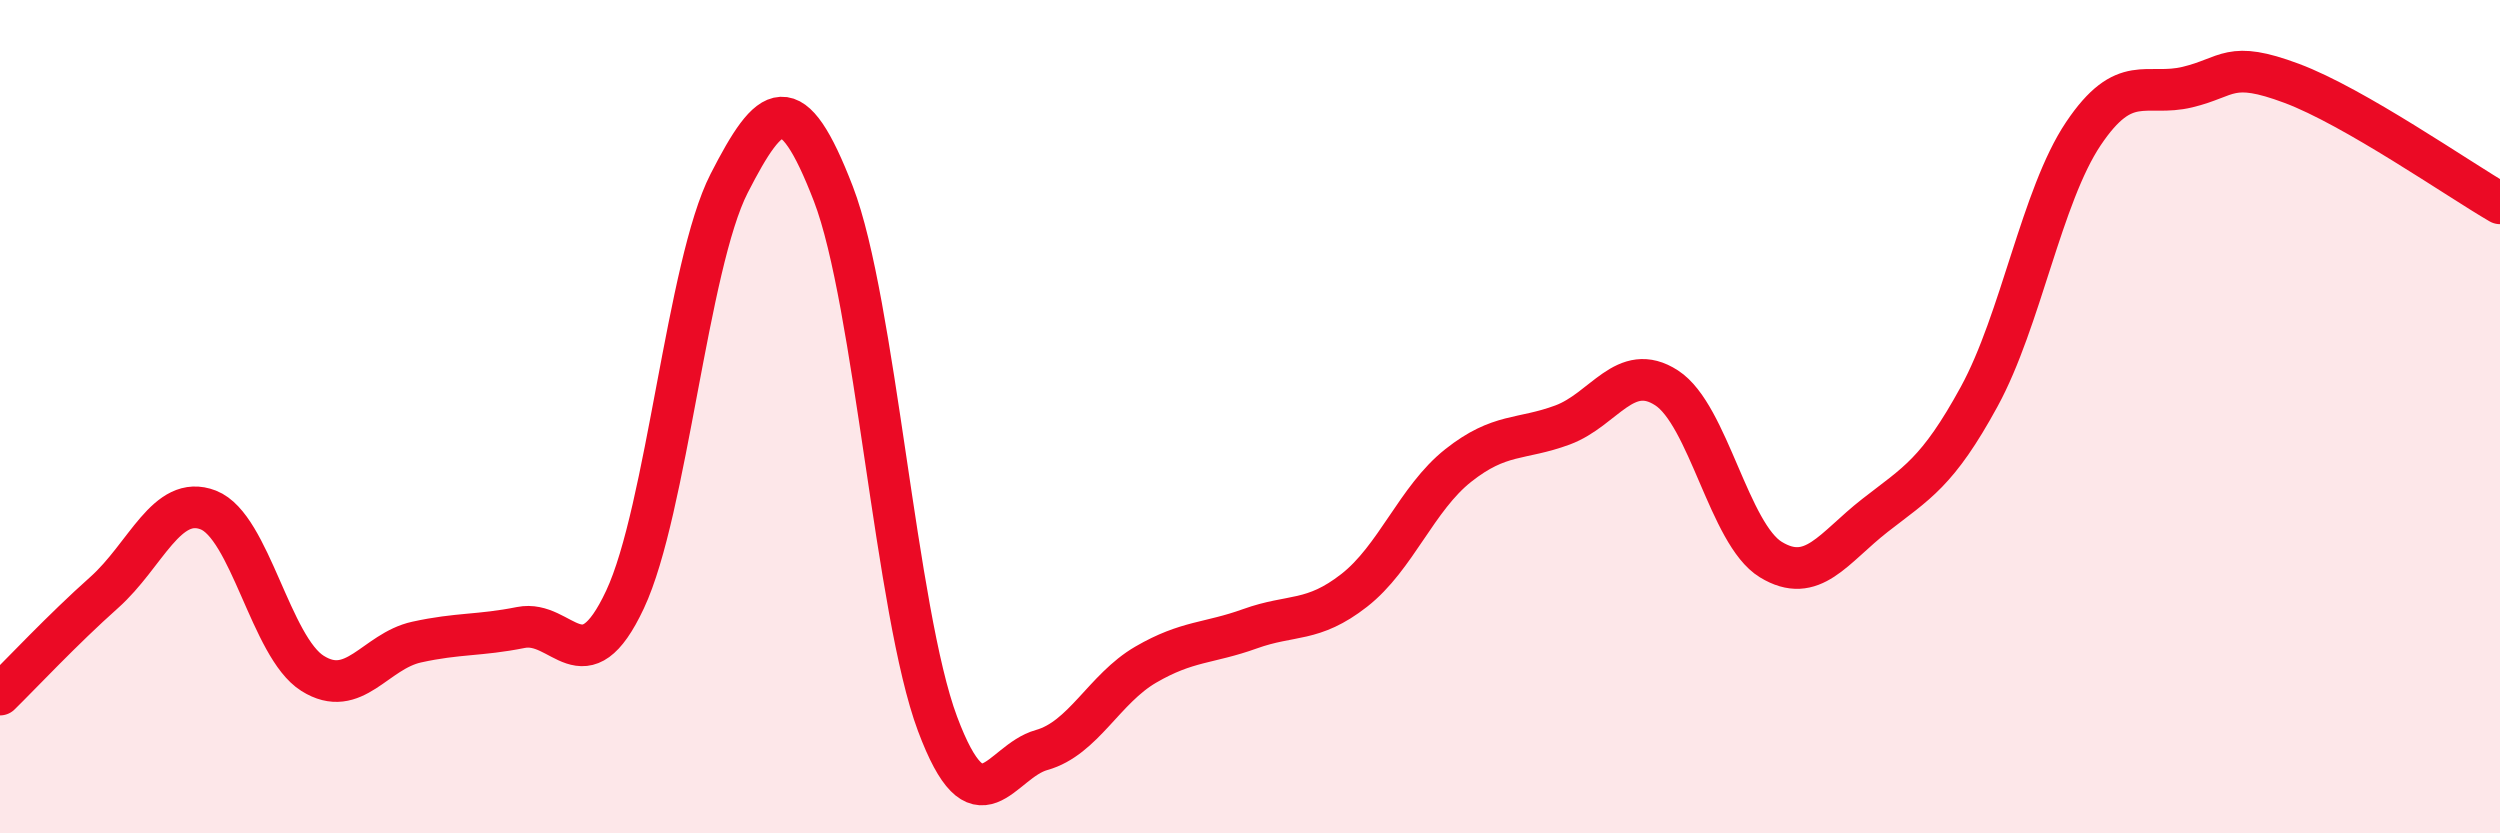
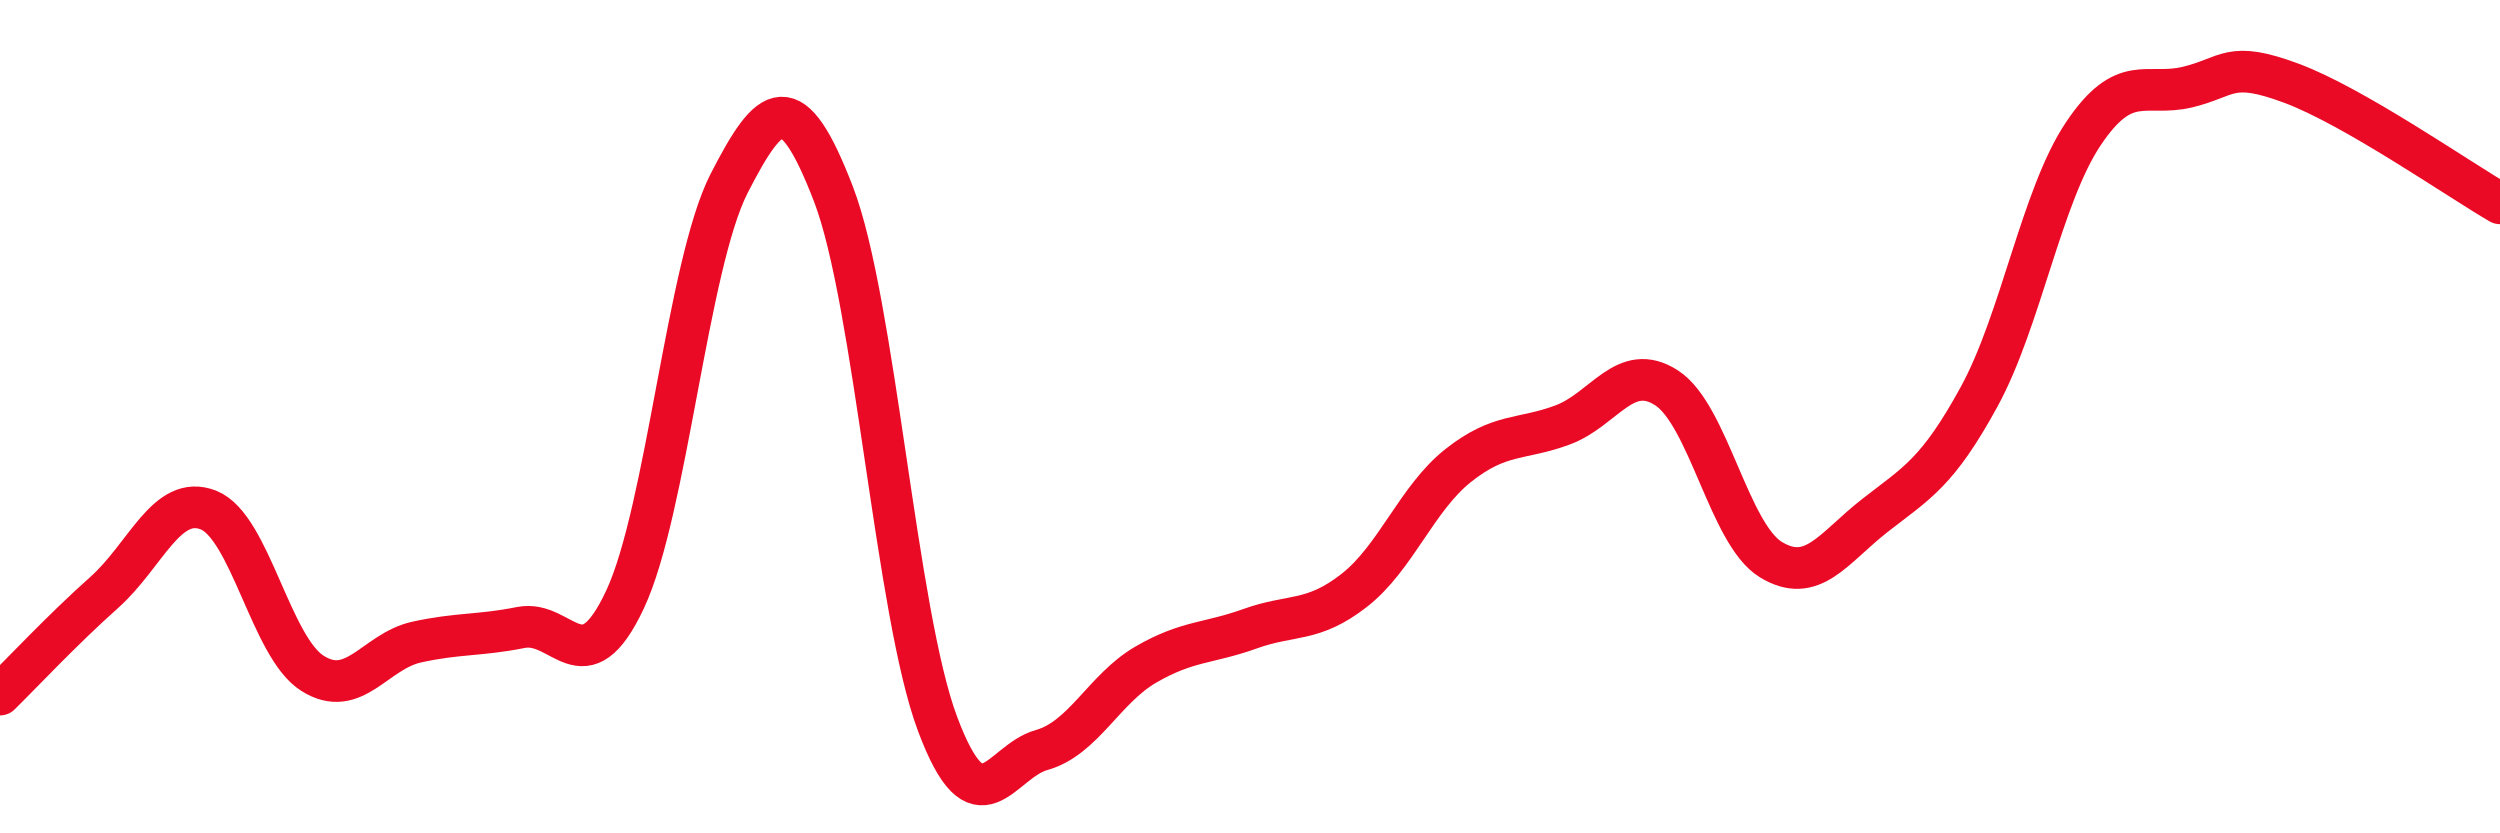
<svg xmlns="http://www.w3.org/2000/svg" width="60" height="20" viewBox="0 0 60 20">
-   <path d="M 0,16.67 C 0.5,16.18 1.5,15.11 2.5,14.22 C 3.5,13.33 4,11.85 5,12.24 C 6,12.63 6.5,15.53 7.5,16.16 C 8.5,16.79 9,15.63 10,15.41 C 11,15.19 11.5,15.26 12.5,15.06 C 13.5,14.86 14,16.52 15,14.39 C 16,12.26 16.5,6.35 17.5,4.4 C 18.5,2.45 19,2.06 20,4.65 C 21,7.24 21.5,14.7 22.5,17.37 C 23.5,20.04 24,18.28 25,18 C 26,17.72 26.5,16.53 27.5,15.95 C 28.5,15.37 29,15.45 30,15.09 C 31,14.73 31.5,14.95 32.5,14.17 C 33.5,13.39 34,11.96 35,11.17 C 36,10.38 36.5,10.57 37.5,10.2 C 38.5,9.83 39,8.66 40,9.31 C 41,9.96 41.5,12.82 42.5,13.43 C 43.5,14.04 44,13.15 45,12.37 C 46,11.59 46.5,11.35 47.5,9.52 C 48.5,7.69 49,4.7 50,3.21 C 51,1.72 51.5,2.33 52.5,2.09 C 53.5,1.85 53.5,1.44 55,2 C 56.5,2.56 59,4.3 60,4.88L60 20L0 20Z" fill="#EB0A25" opacity="0.1" stroke-linecap="round" stroke-linejoin="round" />
  <path d="M 0,16.67 C 0.5,16.18 1.5,15.11 2.5,14.22 C 3.5,13.33 4,11.85 5,12.24 C 6,12.63 6.5,15.53 7.5,16.16 C 8.5,16.79 9,15.63 10,15.41 C 11,15.19 11.5,15.26 12.5,15.06 C 13.5,14.86 14,16.52 15,14.39 C 16,12.26 16.5,6.35 17.5,4.4 C 18.5,2.45 19,2.06 20,4.65 C 21,7.24 21.5,14.7 22.5,17.37 C 23.5,20.04 24,18.28 25,18 C 26,17.72 26.5,16.53 27.5,15.95 C 28.5,15.37 29,15.45 30,15.09 C 31,14.73 31.5,14.95 32.5,14.17 C 33.5,13.39 34,11.96 35,11.17 C 36,10.38 36.5,10.57 37.5,10.2 C 38.5,9.83 39,8.66 40,9.31 C 41,9.96 41.5,12.82 42.5,13.43 C 43.5,14.04 44,13.15 45,12.37 C 46,11.59 46.5,11.35 47.5,9.52 C 48.5,7.69 49,4.7 50,3.21 C 51,1.72 51.5,2.33 52.5,2.09 C 53.5,1.85 53.5,1.44 55,2 C 56.5,2.56 59,4.3 60,4.88" stroke="#EB0A25" stroke-width="1" fill="none" stroke-linecap="round" stroke-linejoin="round" />
</svg>